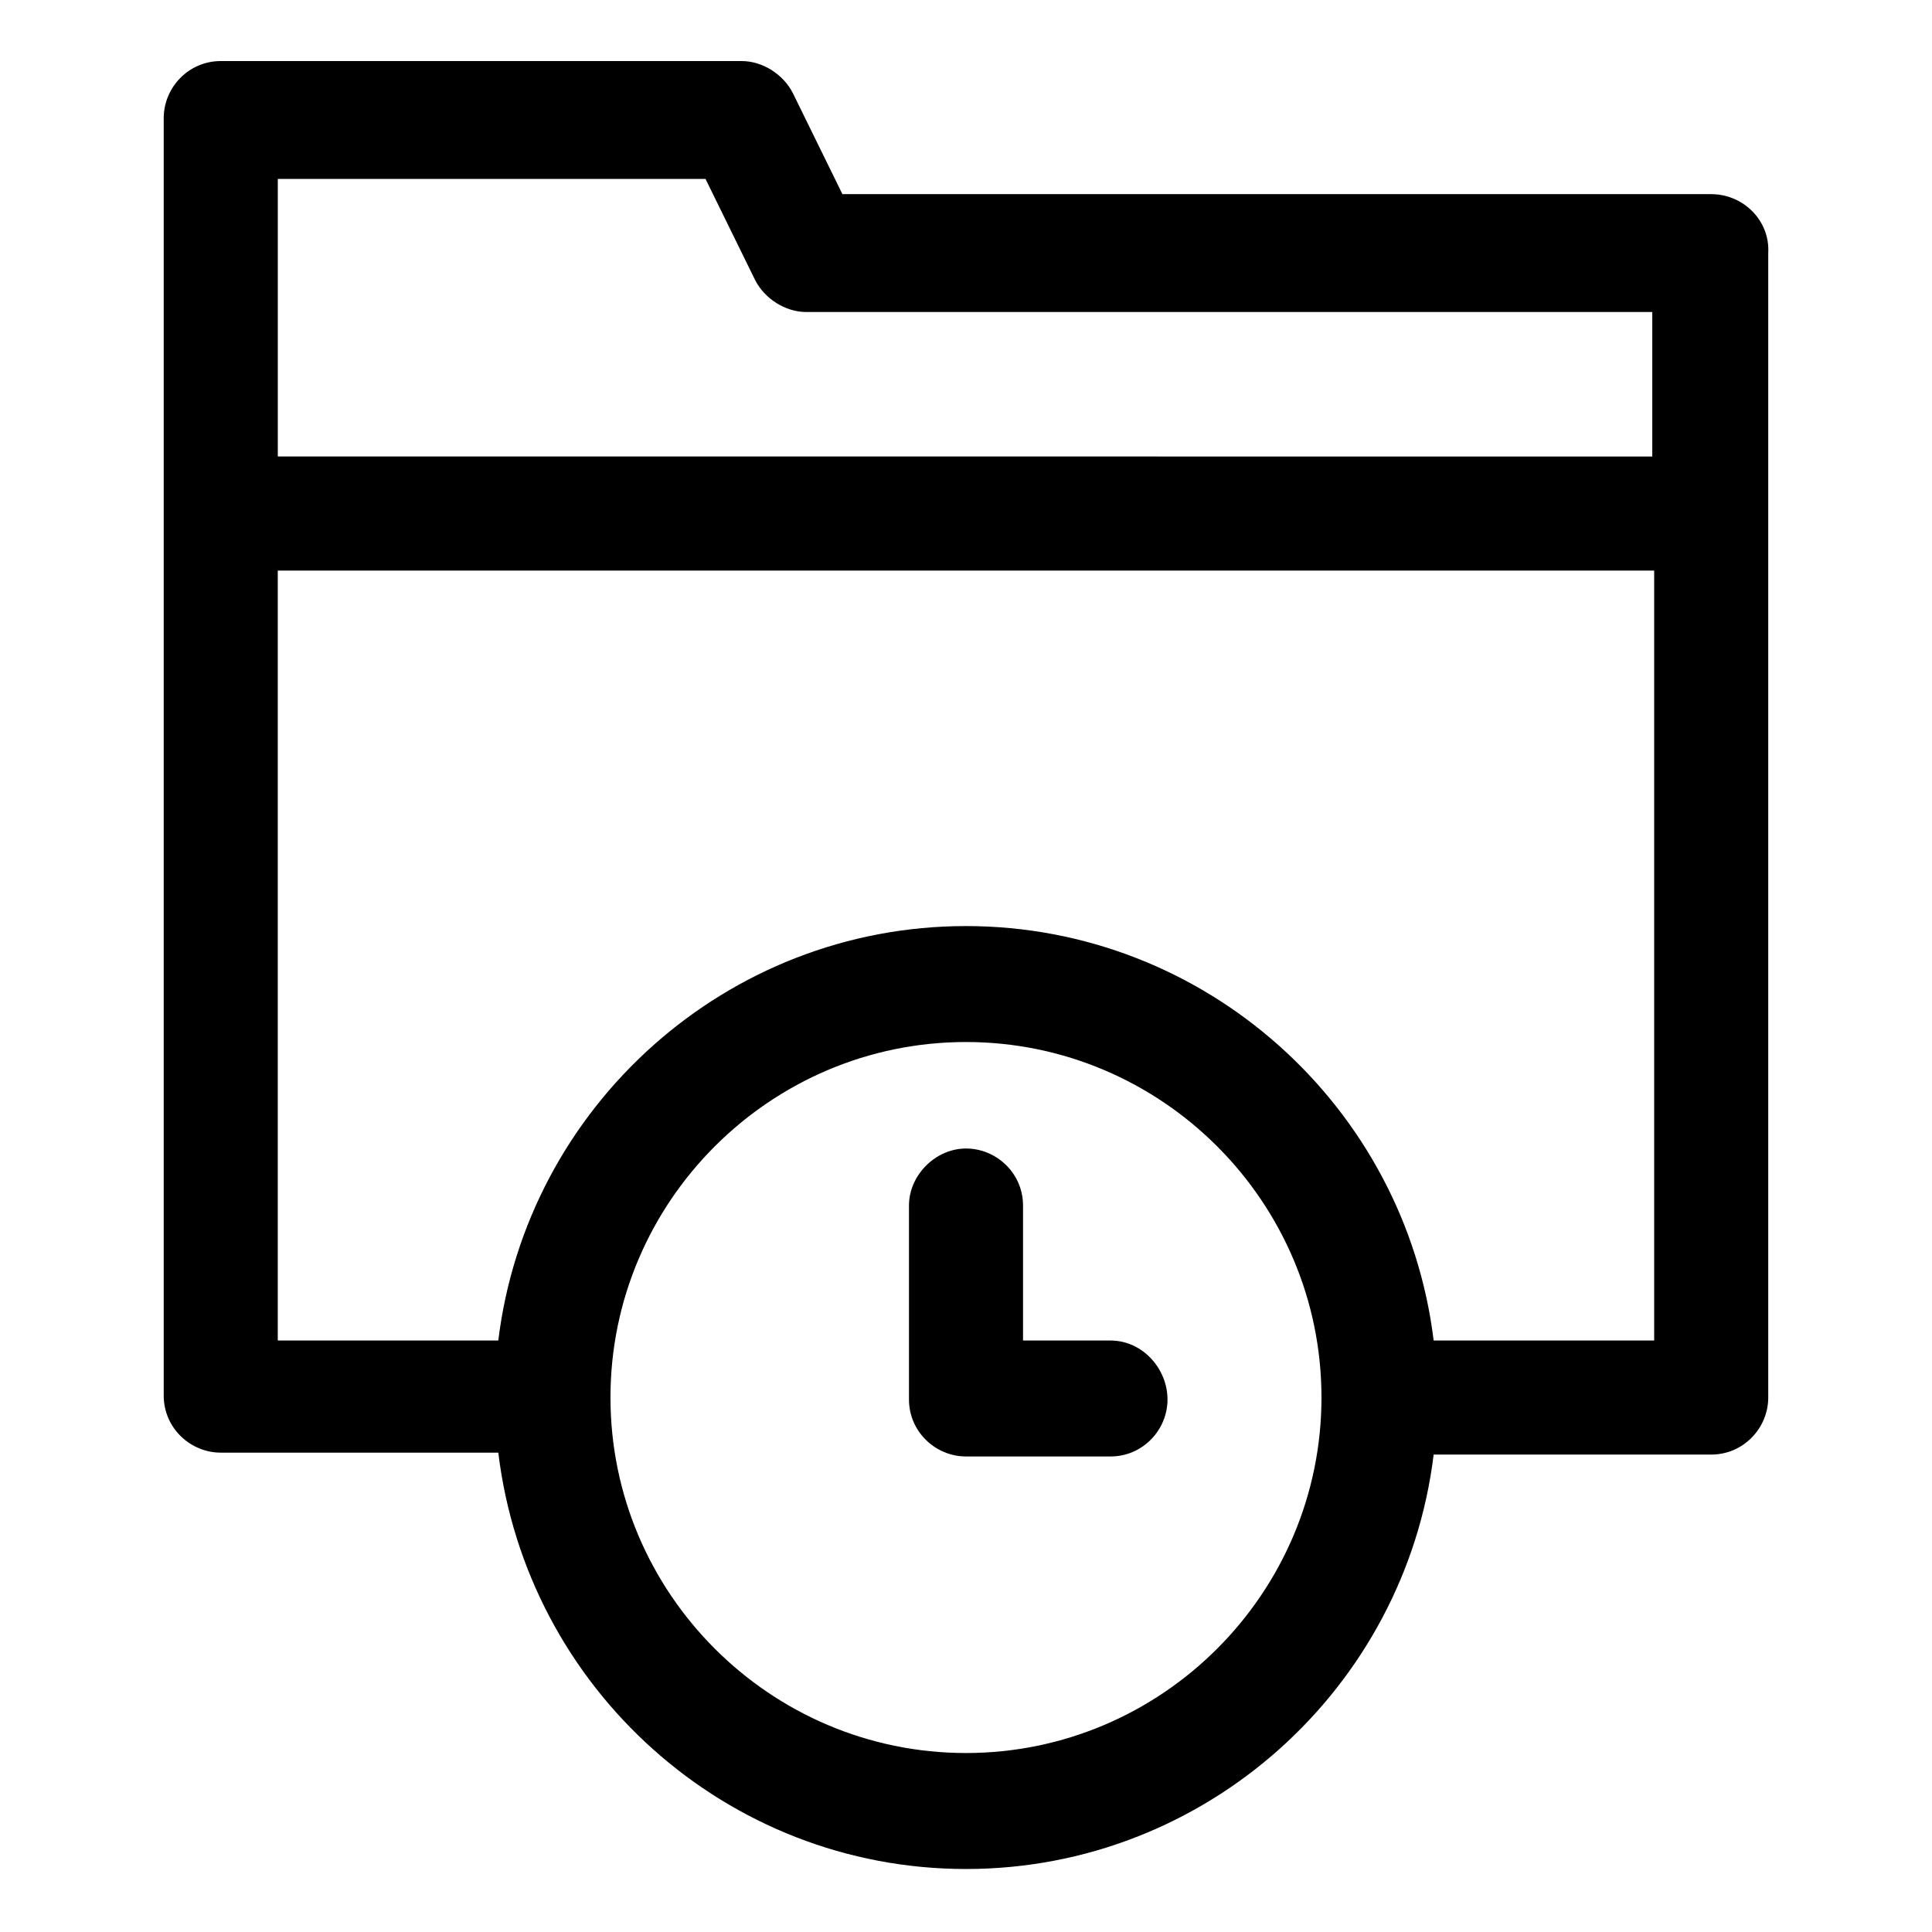
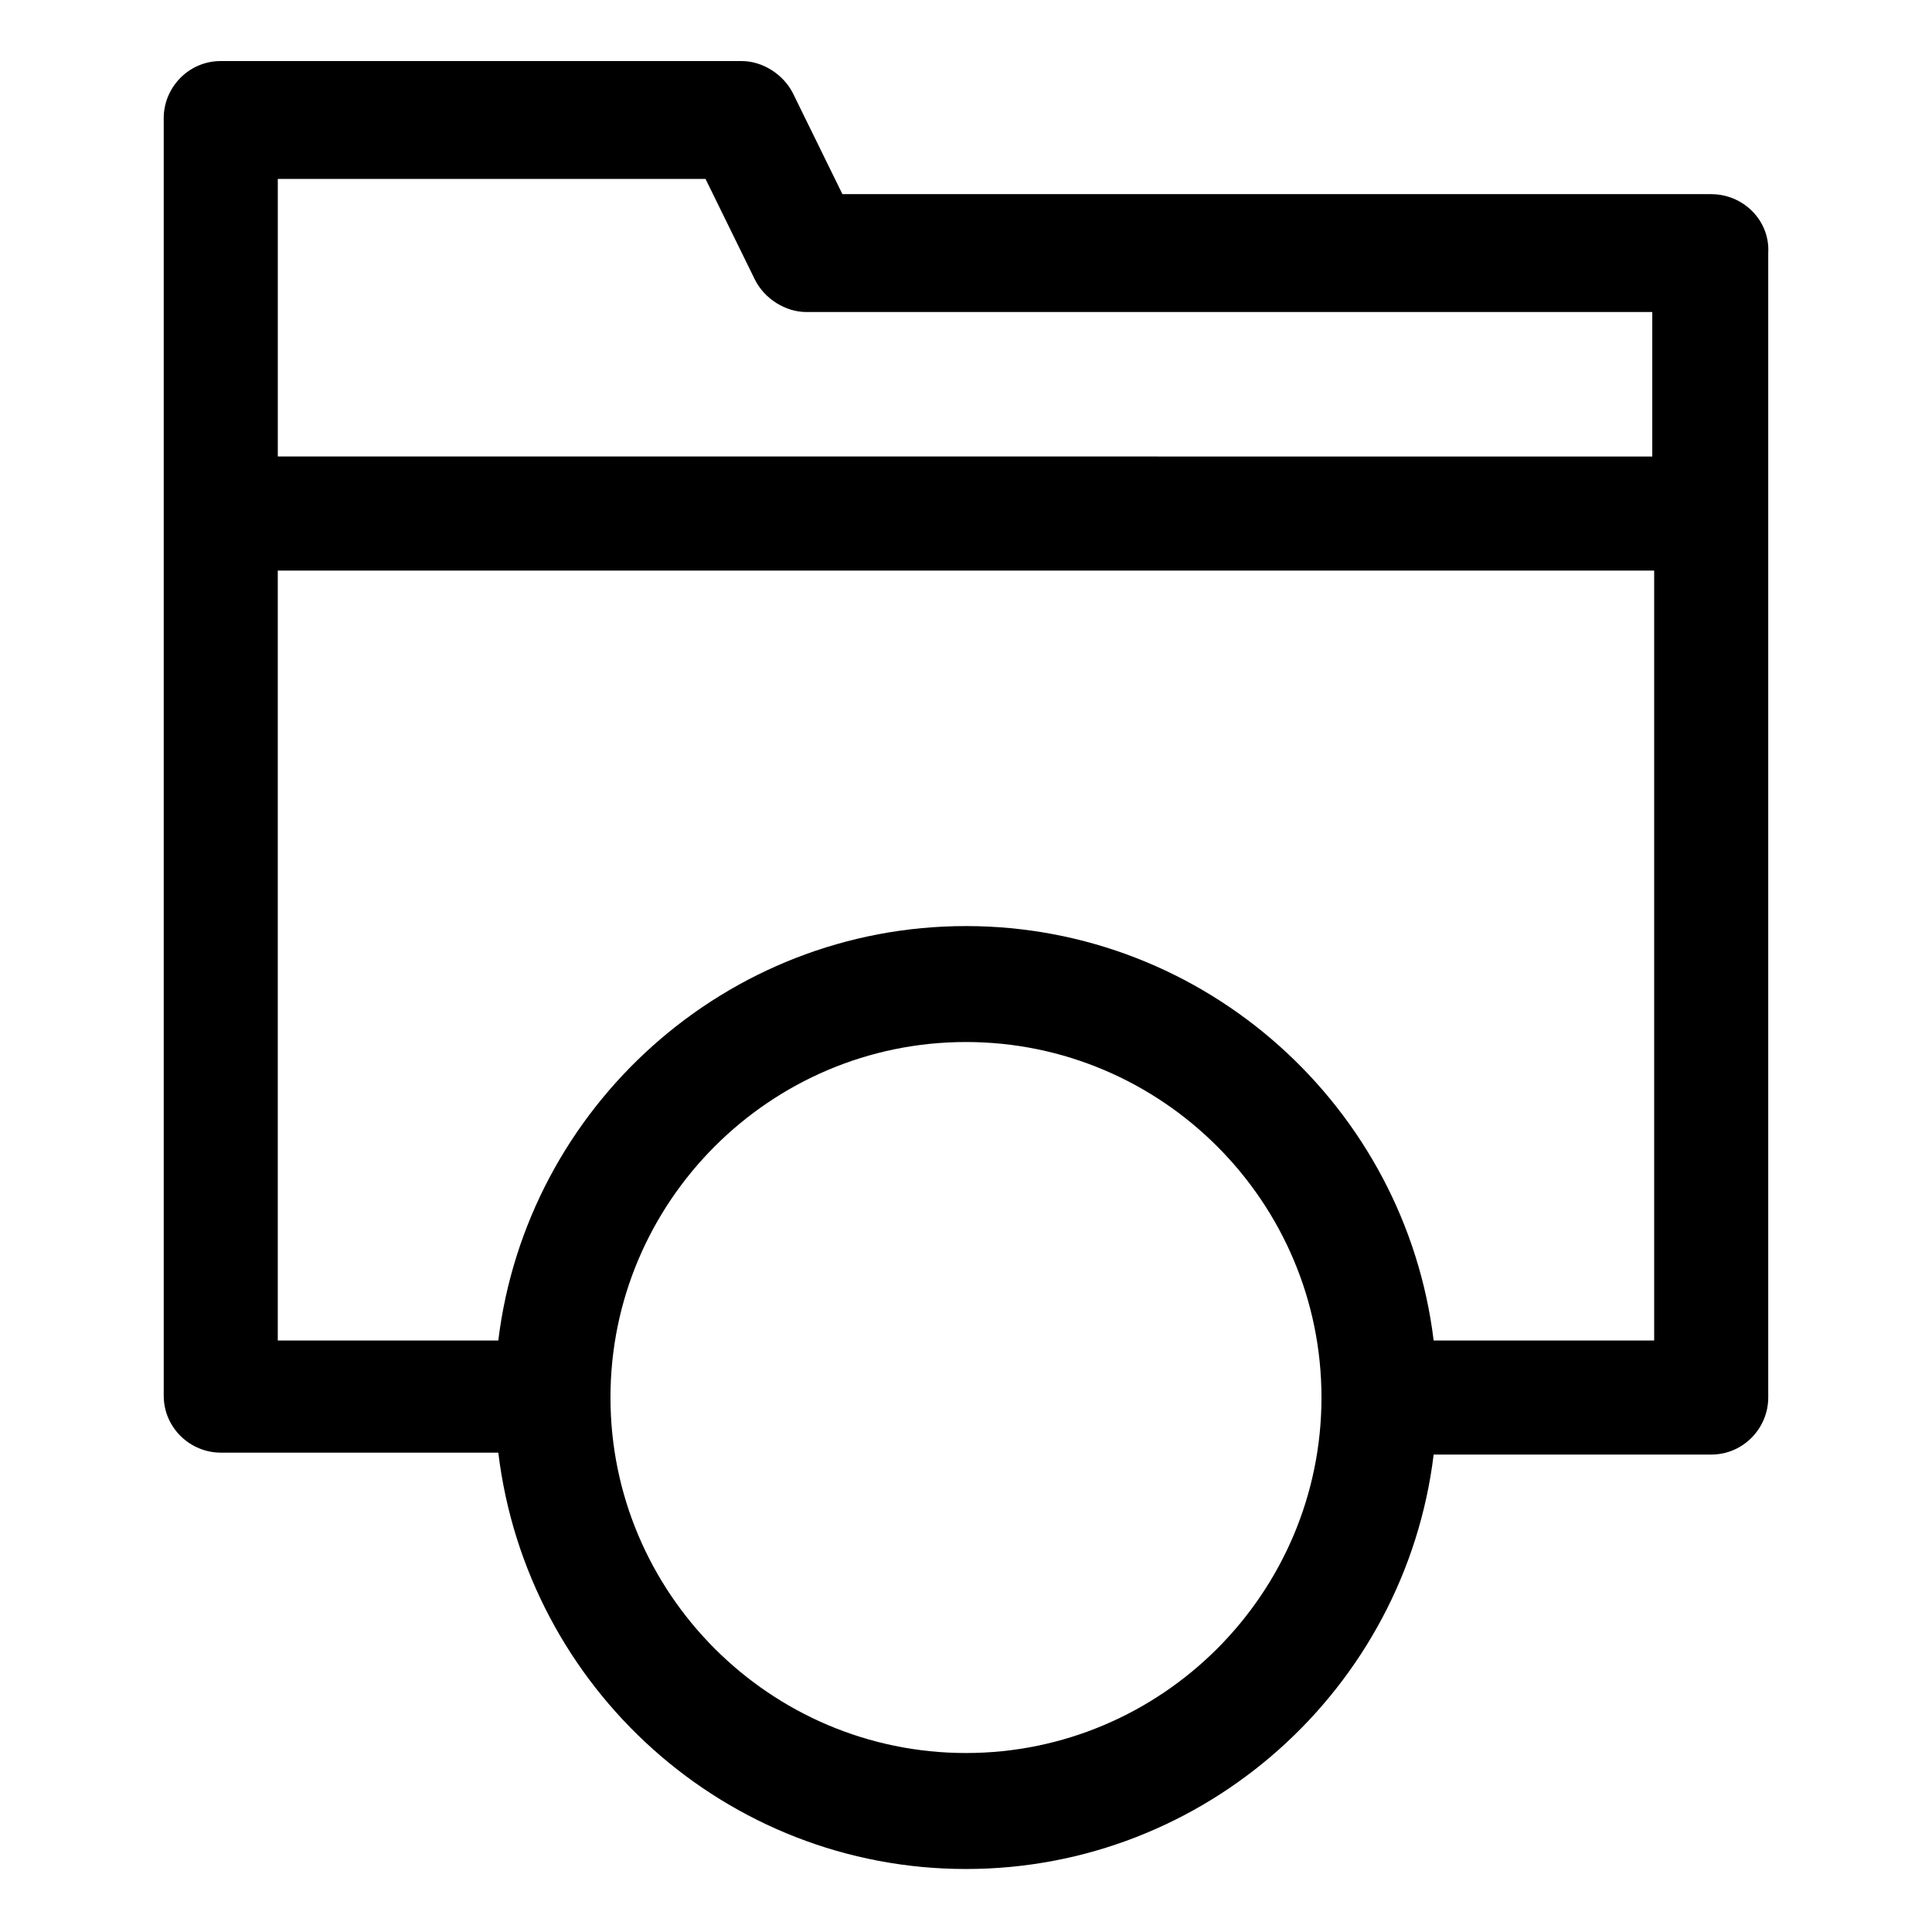
<svg xmlns="http://www.w3.org/2000/svg" fill="#000000" width="800px" height="800px" version="1.1" viewBox="144 144 512 512">
  <g>
    <path d="m597.49 195.45h-230.24l-13.098-26.703c-2.519-5.039-8.062-8.566-13.602-8.566h-138.05c-8.566 0-15.113 7.055-15.113 15.113v338.56c0 8.566 7.055 15.113 15.113 15.113h73.555c7.559 62.477 60.461 110.34 123.94 110.34 63.477 0 116.38-47.863 123.94-109.83h73.555c8.566 0 15.113-7.055 15.113-15.113v-303.29c0.504-8.566-6.551-15.617-15.113-15.617zm-266.52-4.031 13.098 26.703c2.519 5.039 8.062 8.566 13.602 8.566h224.2v38.289l-364.25-0.004v-73.555zm69.023 417.15c-51.891 0-94.211-42.32-94.211-94.211-0.004-51.891 42.316-94.211 94.211-94.211 51.891 0 94.211 42.32 94.211 94.211s-42.32 94.211-94.211 94.211zm123.94-109.32c-7.559-61.969-60.461-109.83-123.94-109.83-63.48 0-116.38 47.863-123.94 109.83h-58.441v-204.04h364.76v204.04z" />
-     <path d="m438.29 499.25h-23.176v-35.77c0-8.566-7.055-15.113-15.113-15.113-8.062 0-15.113 7.055-15.113 15.113v51.387c0 8.566 7.055 15.113 15.113 15.113h38.289c8.566 0 15.113-7.055 15.113-15.113 0-8.062-6.551-15.617-15.113-15.617z" />
  </g>
</svg>